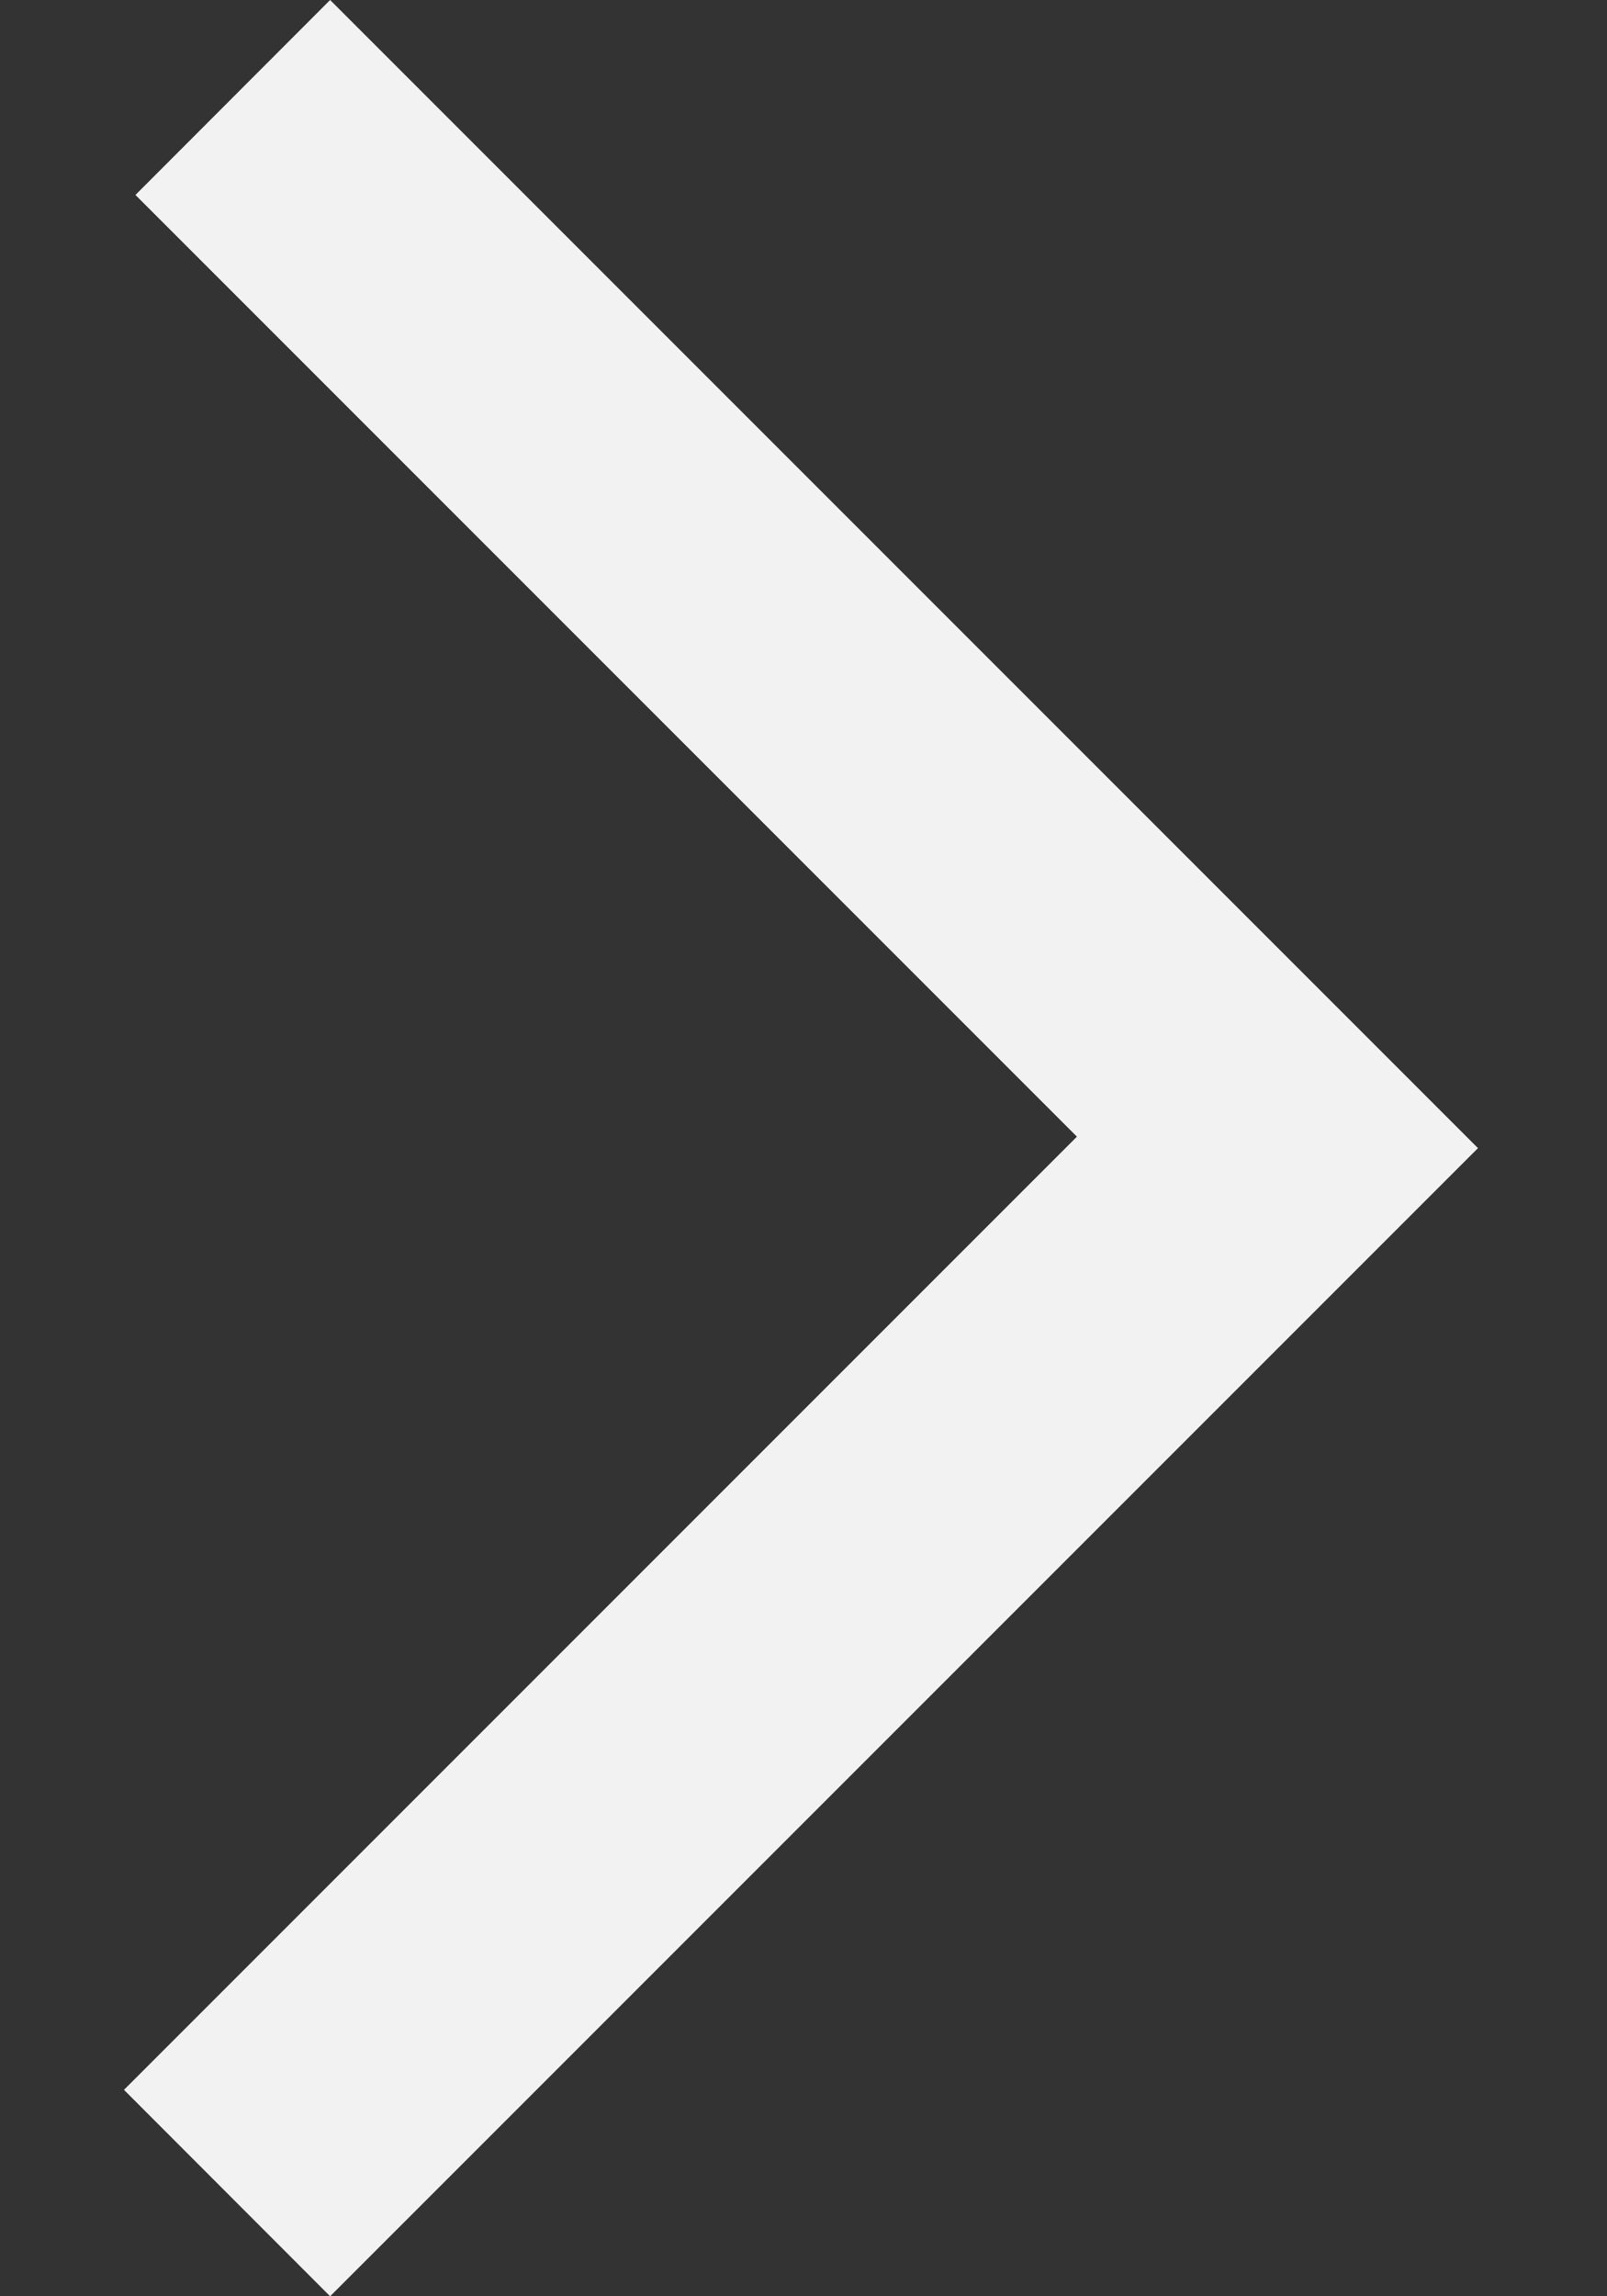
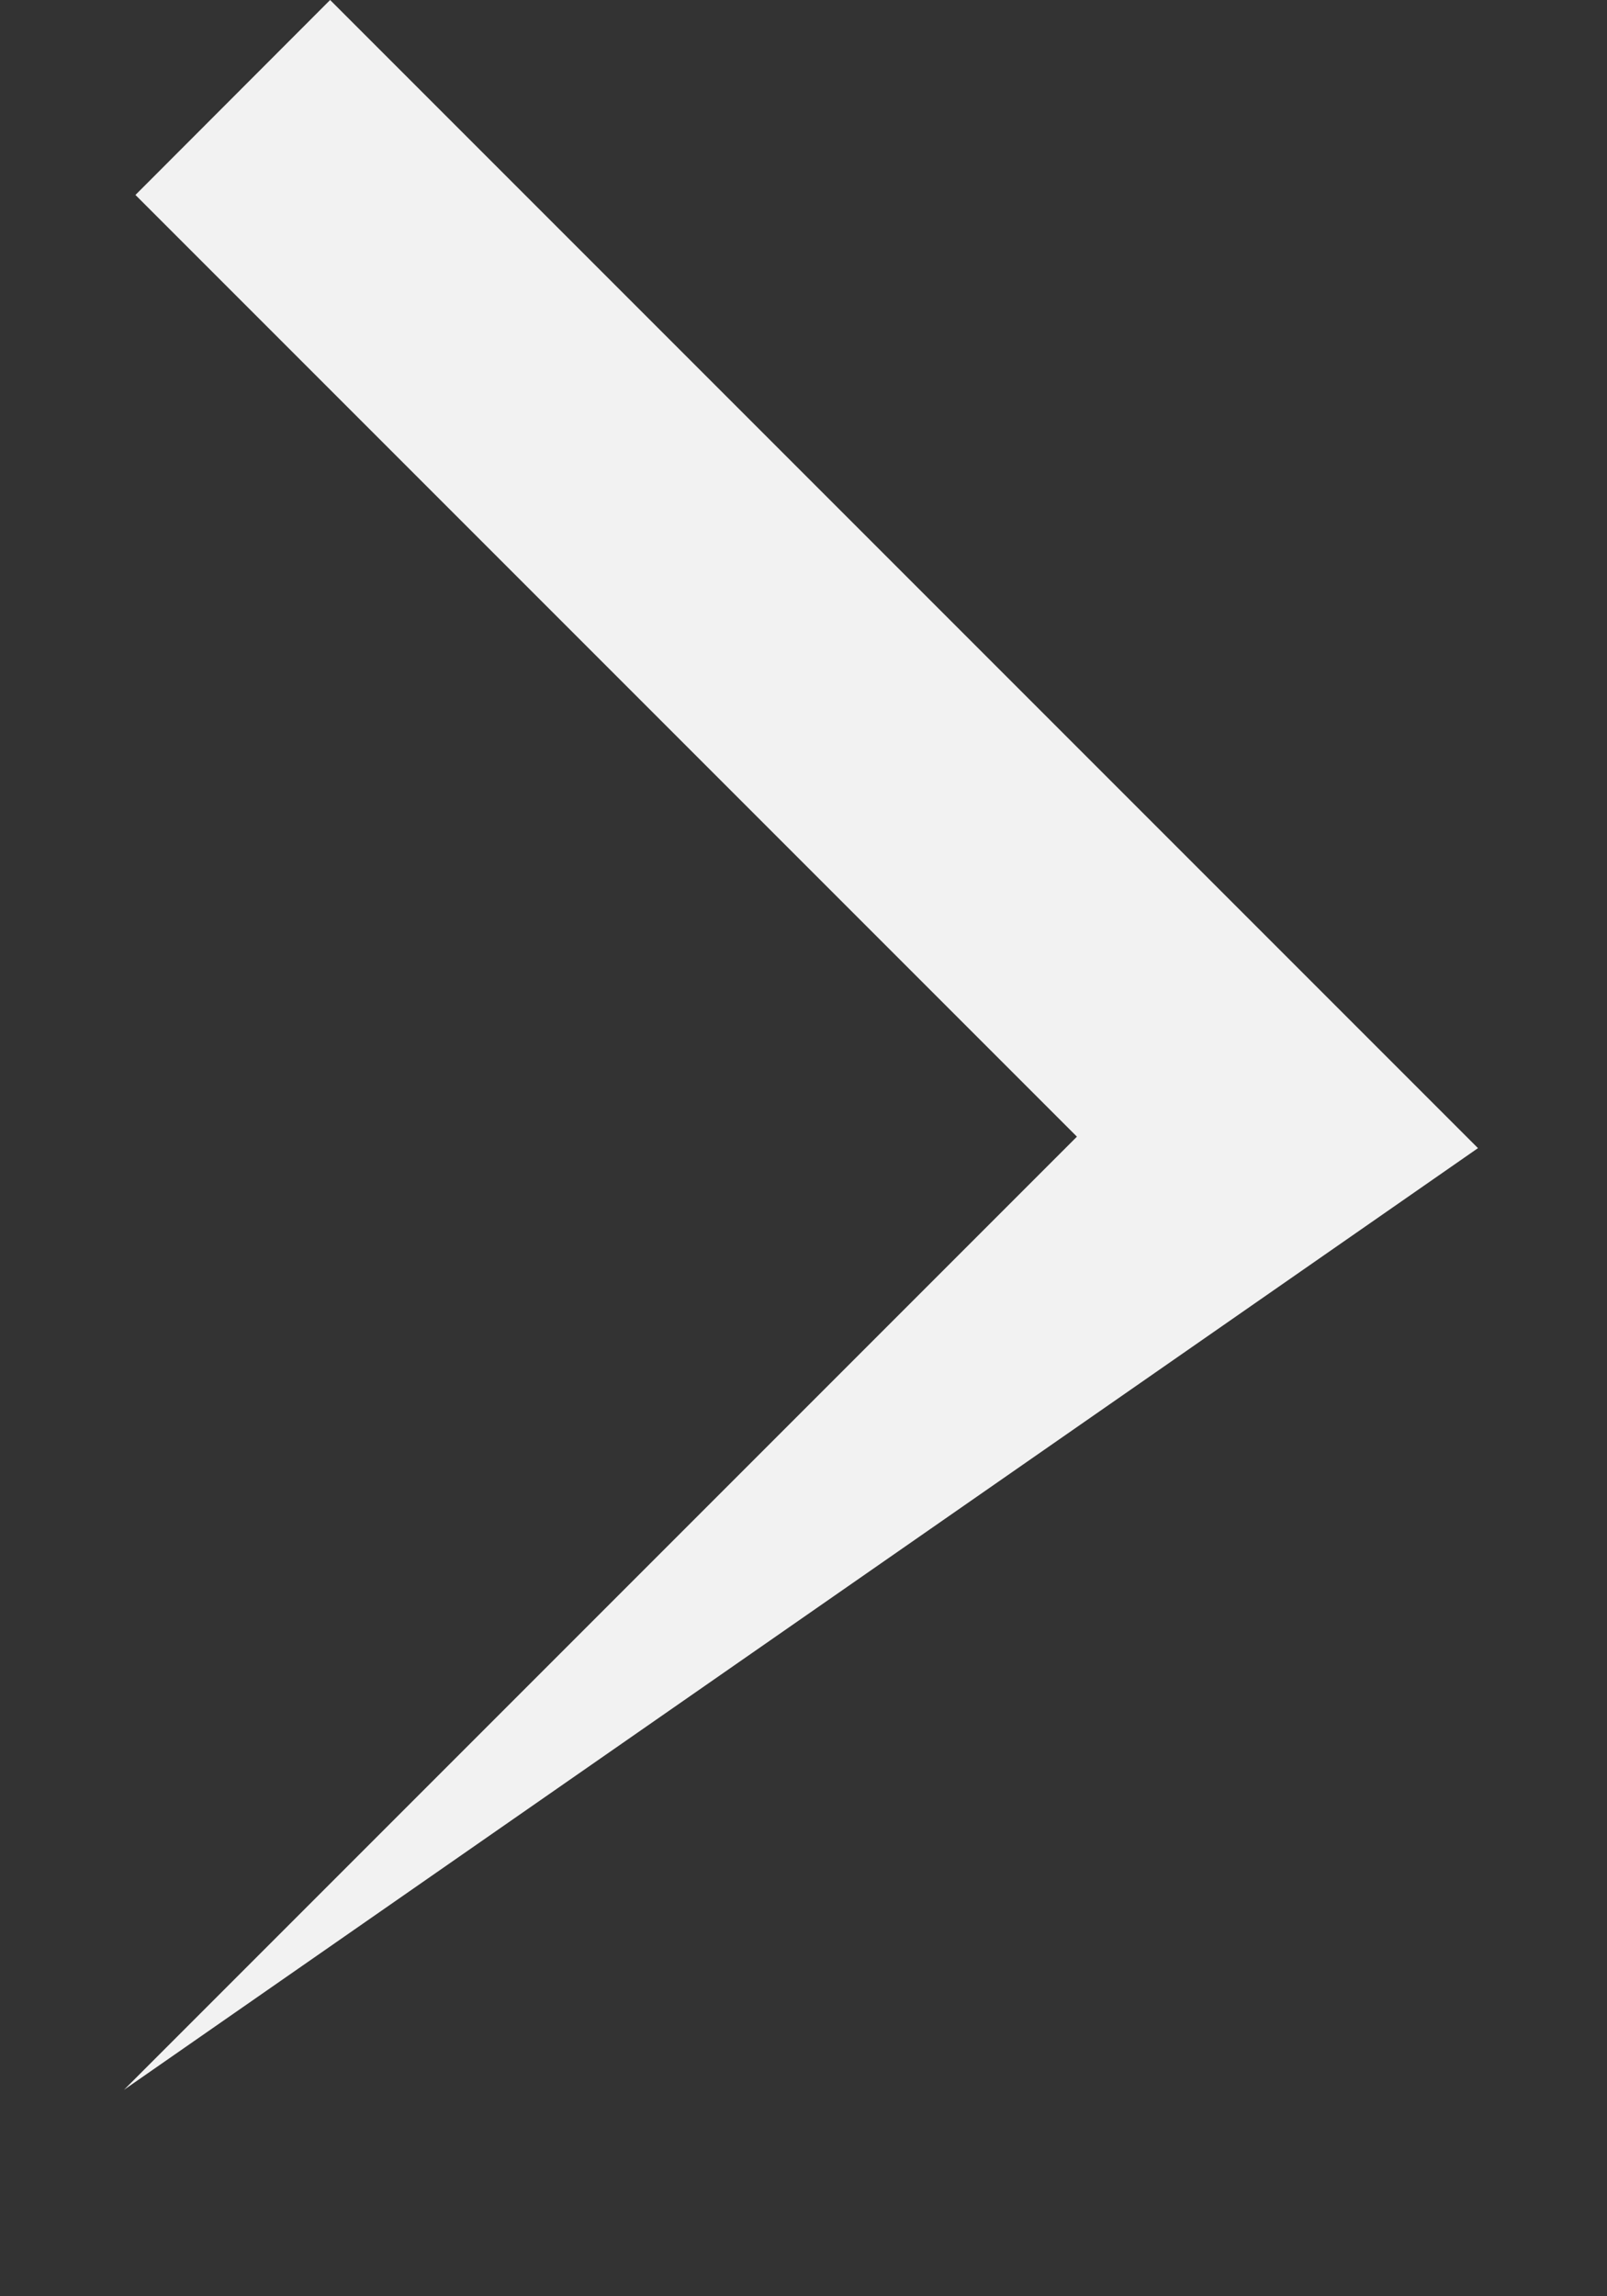
<svg xmlns="http://www.w3.org/2000/svg" width="7" height="10" viewBox="0 0 7 10" fill="none">
  <rect x="0" y="0" width="7" height="10" fill="#333333" stroke="none" />
-   <path fill-rule="evenodd" clip-rule="evenodd" d="M0.54 9.101L1.438 10L6.438 5L1.438 0L0.59 0.849L4.691 4.95L0.54 9.101Z" fill="#F2F2F2" />
+   <path fill-rule="evenodd" clip-rule="evenodd" d="M0.54 9.101L6.438 5L1.438 0L0.59 0.849L4.691 4.95L0.54 9.101Z" fill="#F2F2F2" />
</svg>